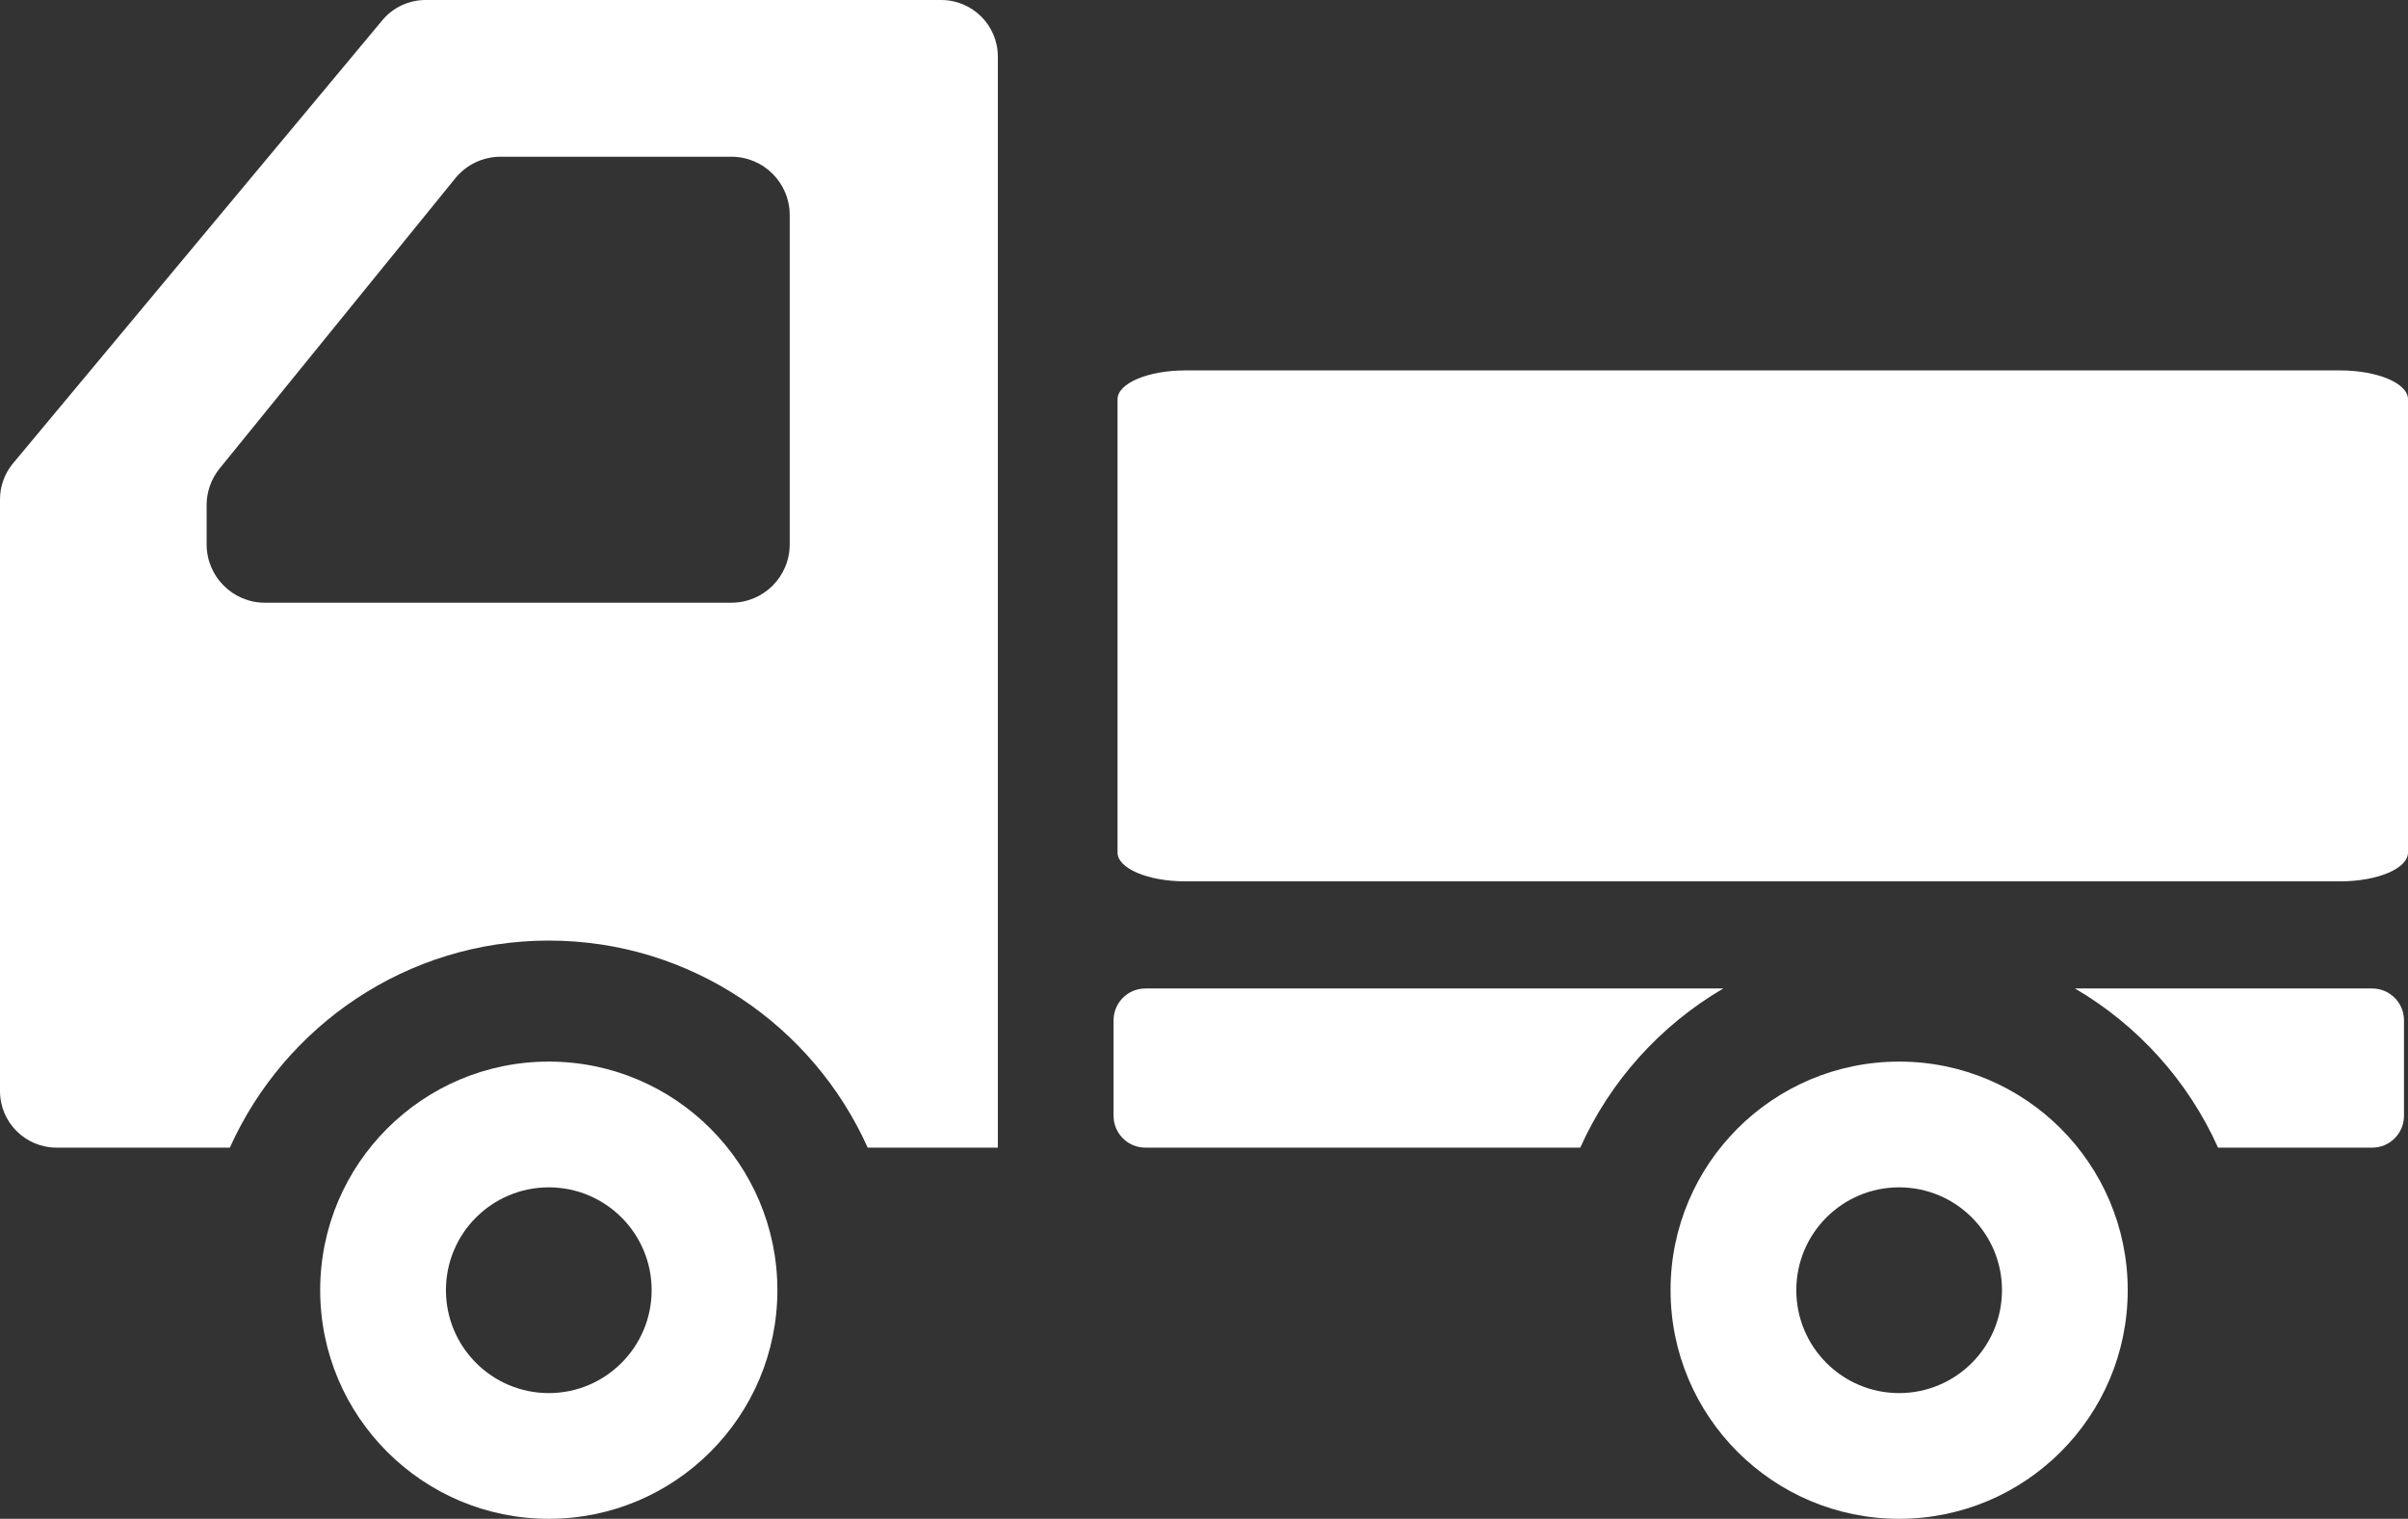
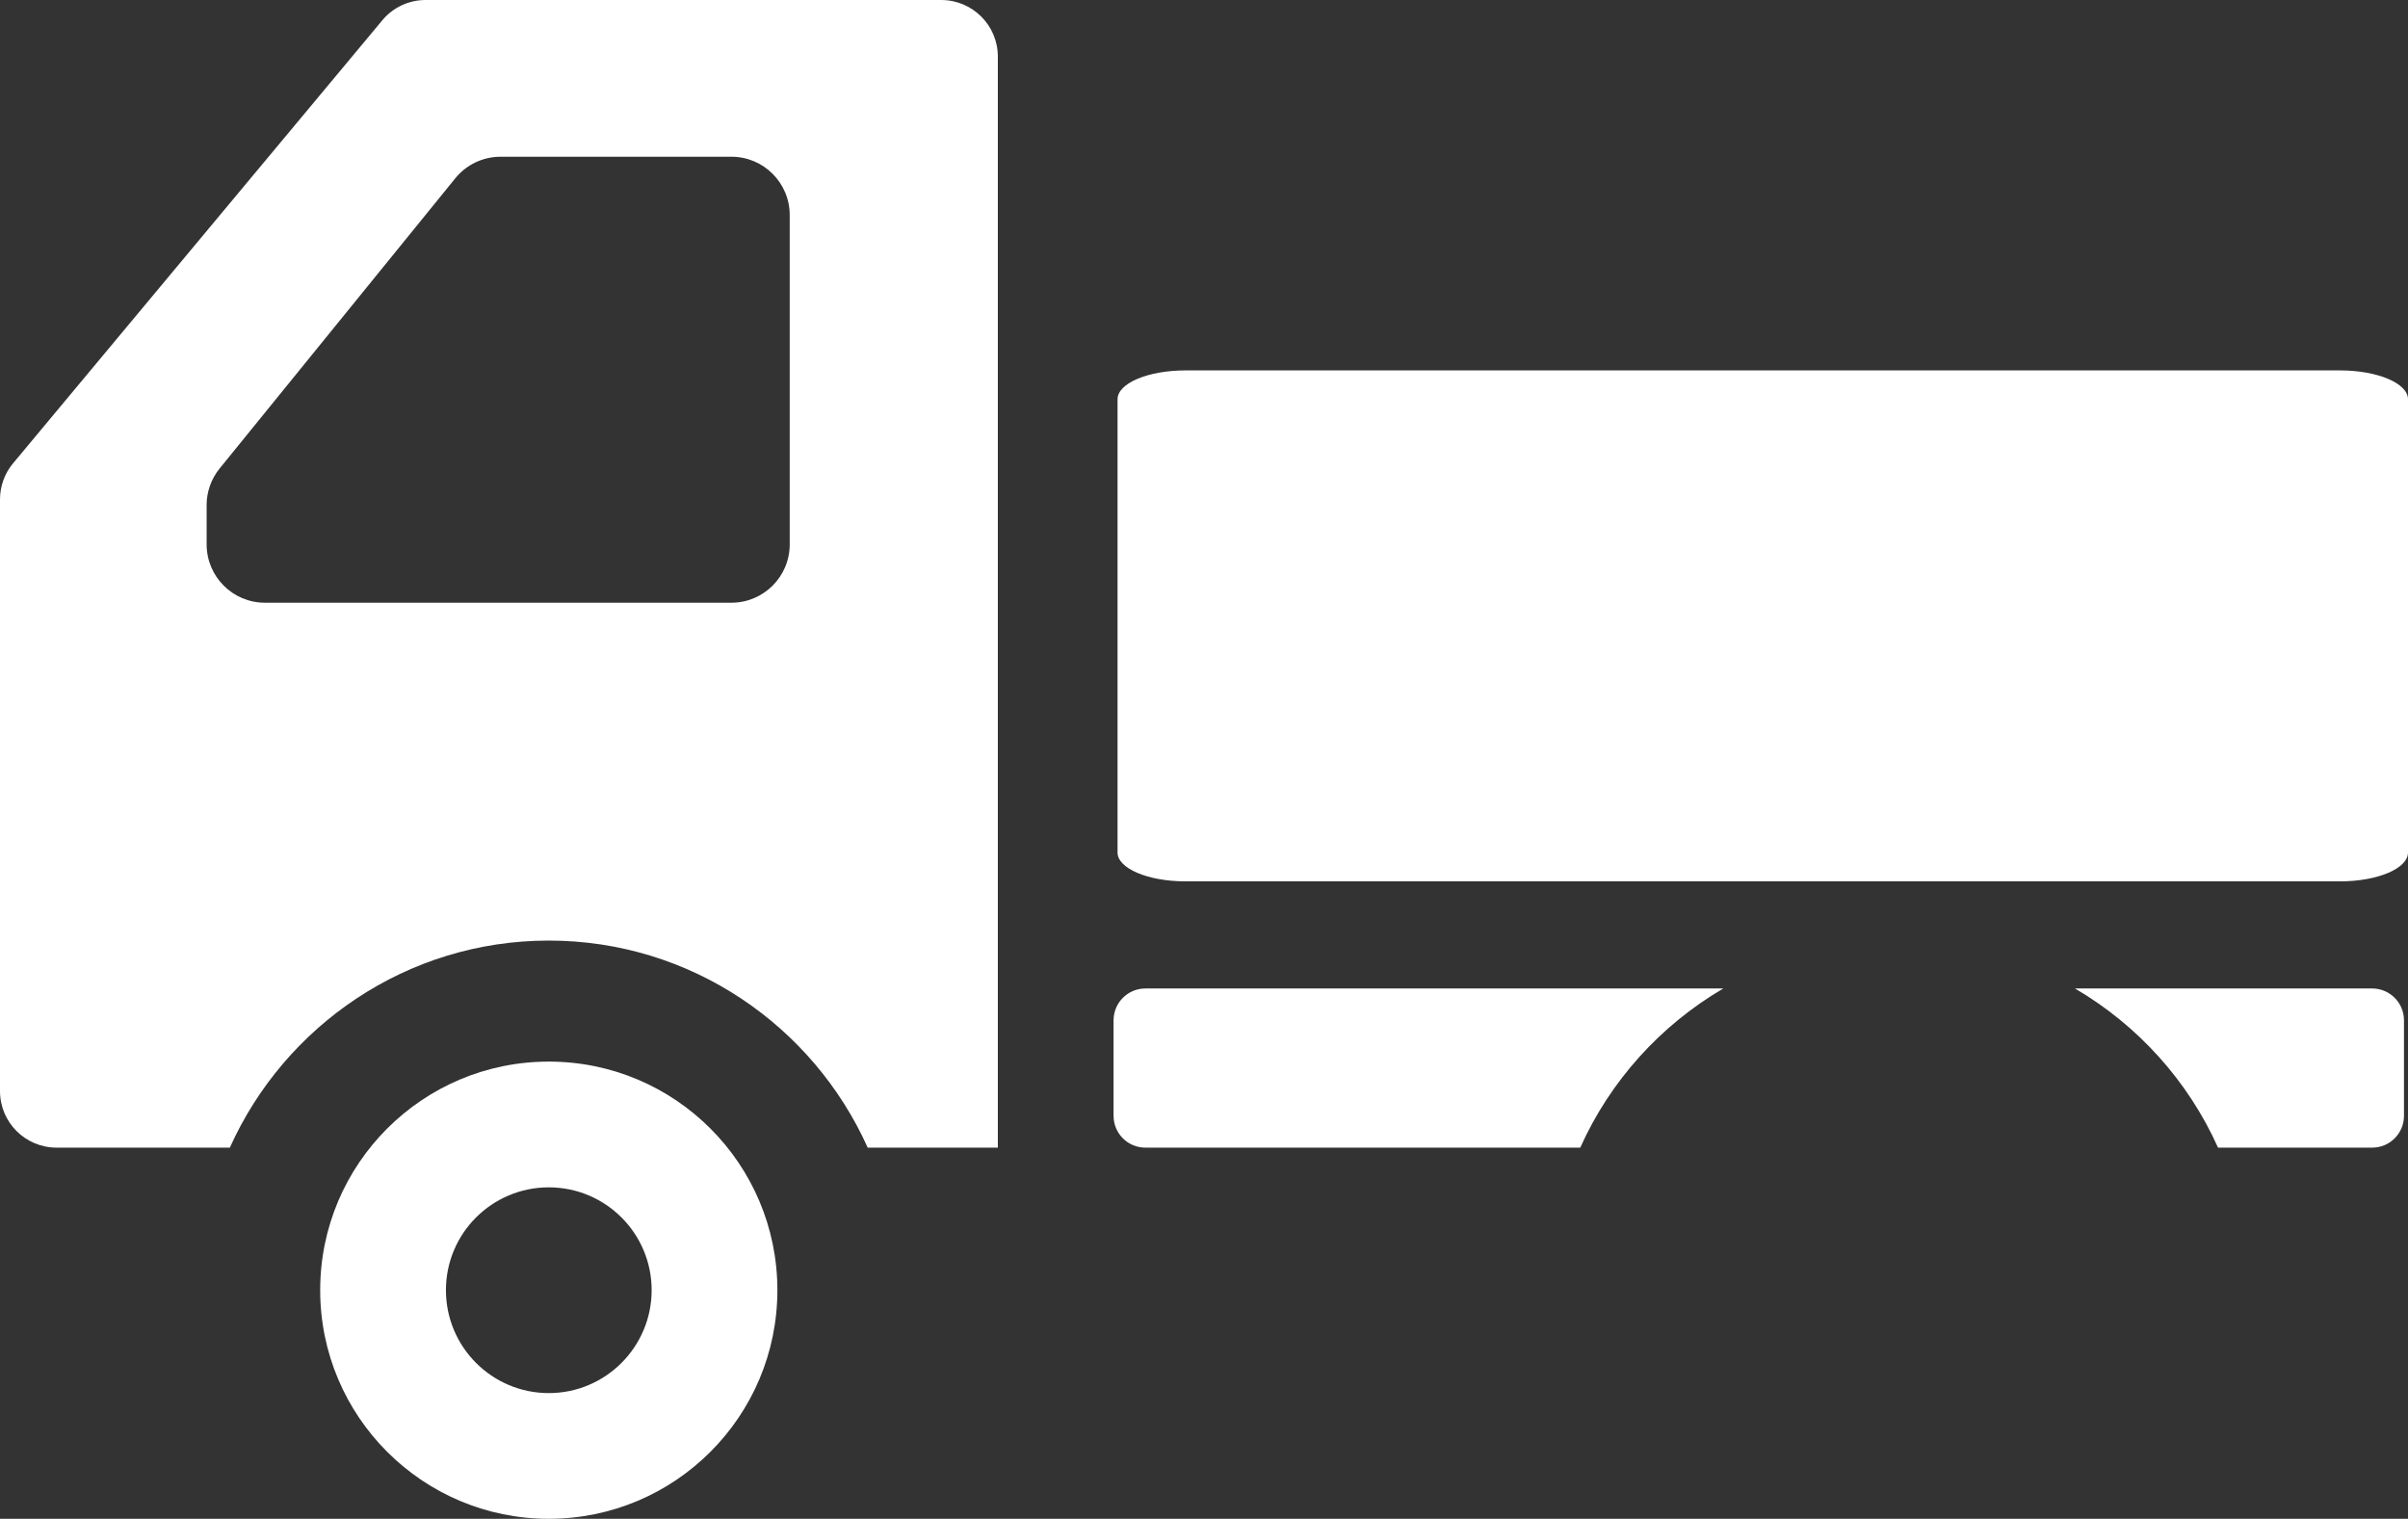
<svg xmlns="http://www.w3.org/2000/svg" id="_レイヤー_2" data-name="レイヤー 2" viewBox="0 0 67.753 42.734">
  <rect x="0" y="0" width="67.753" height="42.734" fill="#333333" stroke="none" />
  <g id="_レイヤー_1-2" data-name="レイヤー 1">
    <g>
      <path d="m65.843,10.422h-32.49c-1.055,0-1.909.363-1.909.812v12.752c0,.448.854.812,1.909.812h32.49c1.055,0,1.91-.363,1.91-.812v-12.752c0-.448-.855-.812-1.91-.812Z" style="fill: #fff; stroke-width: 0px;" />
      <path d="m15.441,29.869c-3.551,0-6.432,2.88-6.432,6.431s2.881,6.433,6.432,6.433,6.432-2.88,6.432-6.433c0-3.551-2.88-6.431-6.432-6.431Zm0,9.327c-1.598,0-2.894-1.297-2.894-2.896s1.296-2.893,2.894-2.893,2.894,1.296,2.894,2.893-1.296,2.896-2.894,2.896Z" style="fill: #fff; stroke-width: 0px;" />
-       <path d="m53.435,29.869c-3.551,0-6.431,2.88-6.431,6.431s2.88,6.433,6.431,6.433,6.432-2.88,6.432-6.433c0-3.551-2.88-6.431-6.432-6.431Zm0,9.327c-1.598,0-2.893-1.297-2.893-2.896s1.296-2.893,2.893-2.893,2.894,1.296,2.894,2.893-1.296,2.896-2.894,2.896Z" style="fill: #fff; stroke-width: 0px;" />
      <path d="m26.482,0h-14.506c-.471,0-.921.209-1.221.573L.369,13.034c-.239.285-.369.646-.369,1.019v16.645c0,.88.713,1.592,1.592,1.592h4.875c1.54-3.427,4.979-5.826,8.974-5.826s7.435,2.398,8.973,5.826h3.662V1.592c0-.88-.714-1.592-1.594-1.592ZM5.813,14.216c0-.377.129-.743.367-1.035l6.63-8.164c.312-.385.781-.607,1.275-.607h6.494c.907,0,1.641.735,1.641,1.642v9.265c0,.906-.734,1.641-1.641,1.641H7.454c-.905,0-1.64-.735-1.64-1.641v-1.101Z" style="fill: #fff; stroke-width: 0px;" />
      <path d="m32.227,27.812c-.495,0-.895.401-.895.896v2.687c0,.494.4.895.895.895h12.236c.843-1.88,2.259-3.444,4.025-4.478h-16.261Z" style="fill: #fff; stroke-width: 0px;" />
      <path d="m66.745,27.812h-8.362c1.766,1.034,3.182,2.597,4.025,4.478h4.337c.495,0,.895-.401.895-.895v-2.687c0-.495-.4-.896-.895-.896Z" style="fill: #fff; stroke-width: 0px;" />
    </g>
  </g>
</svg>